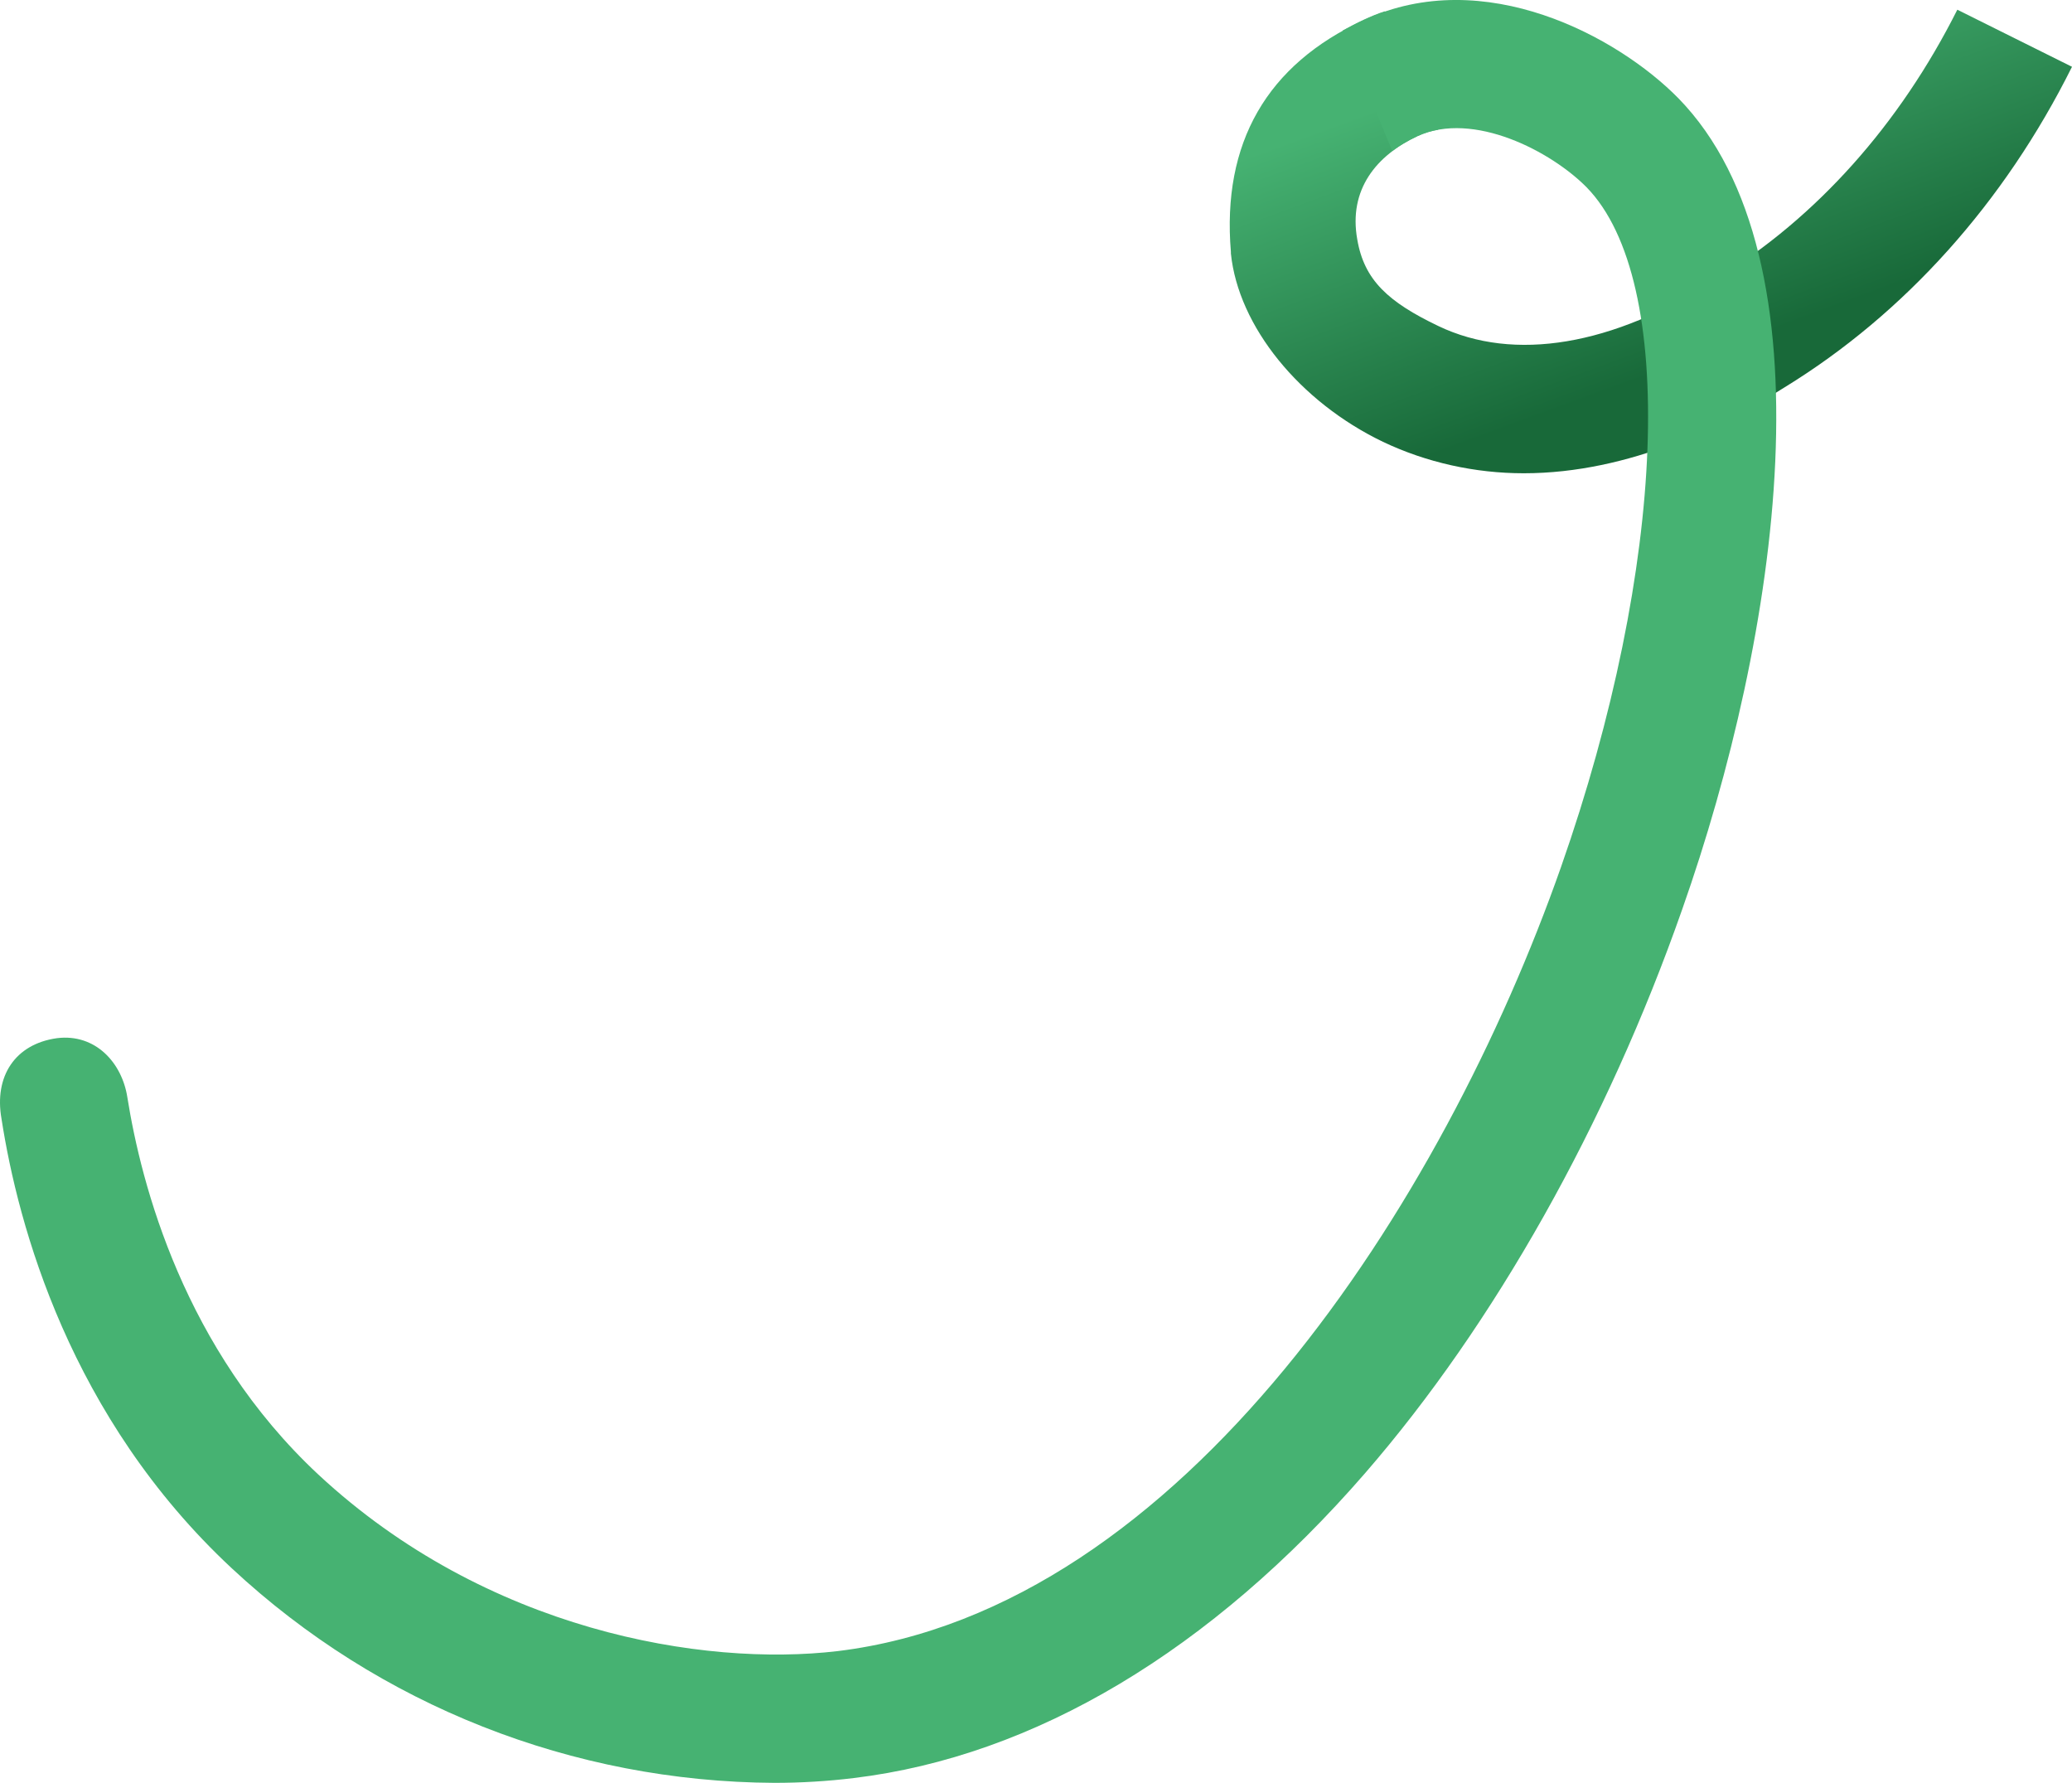
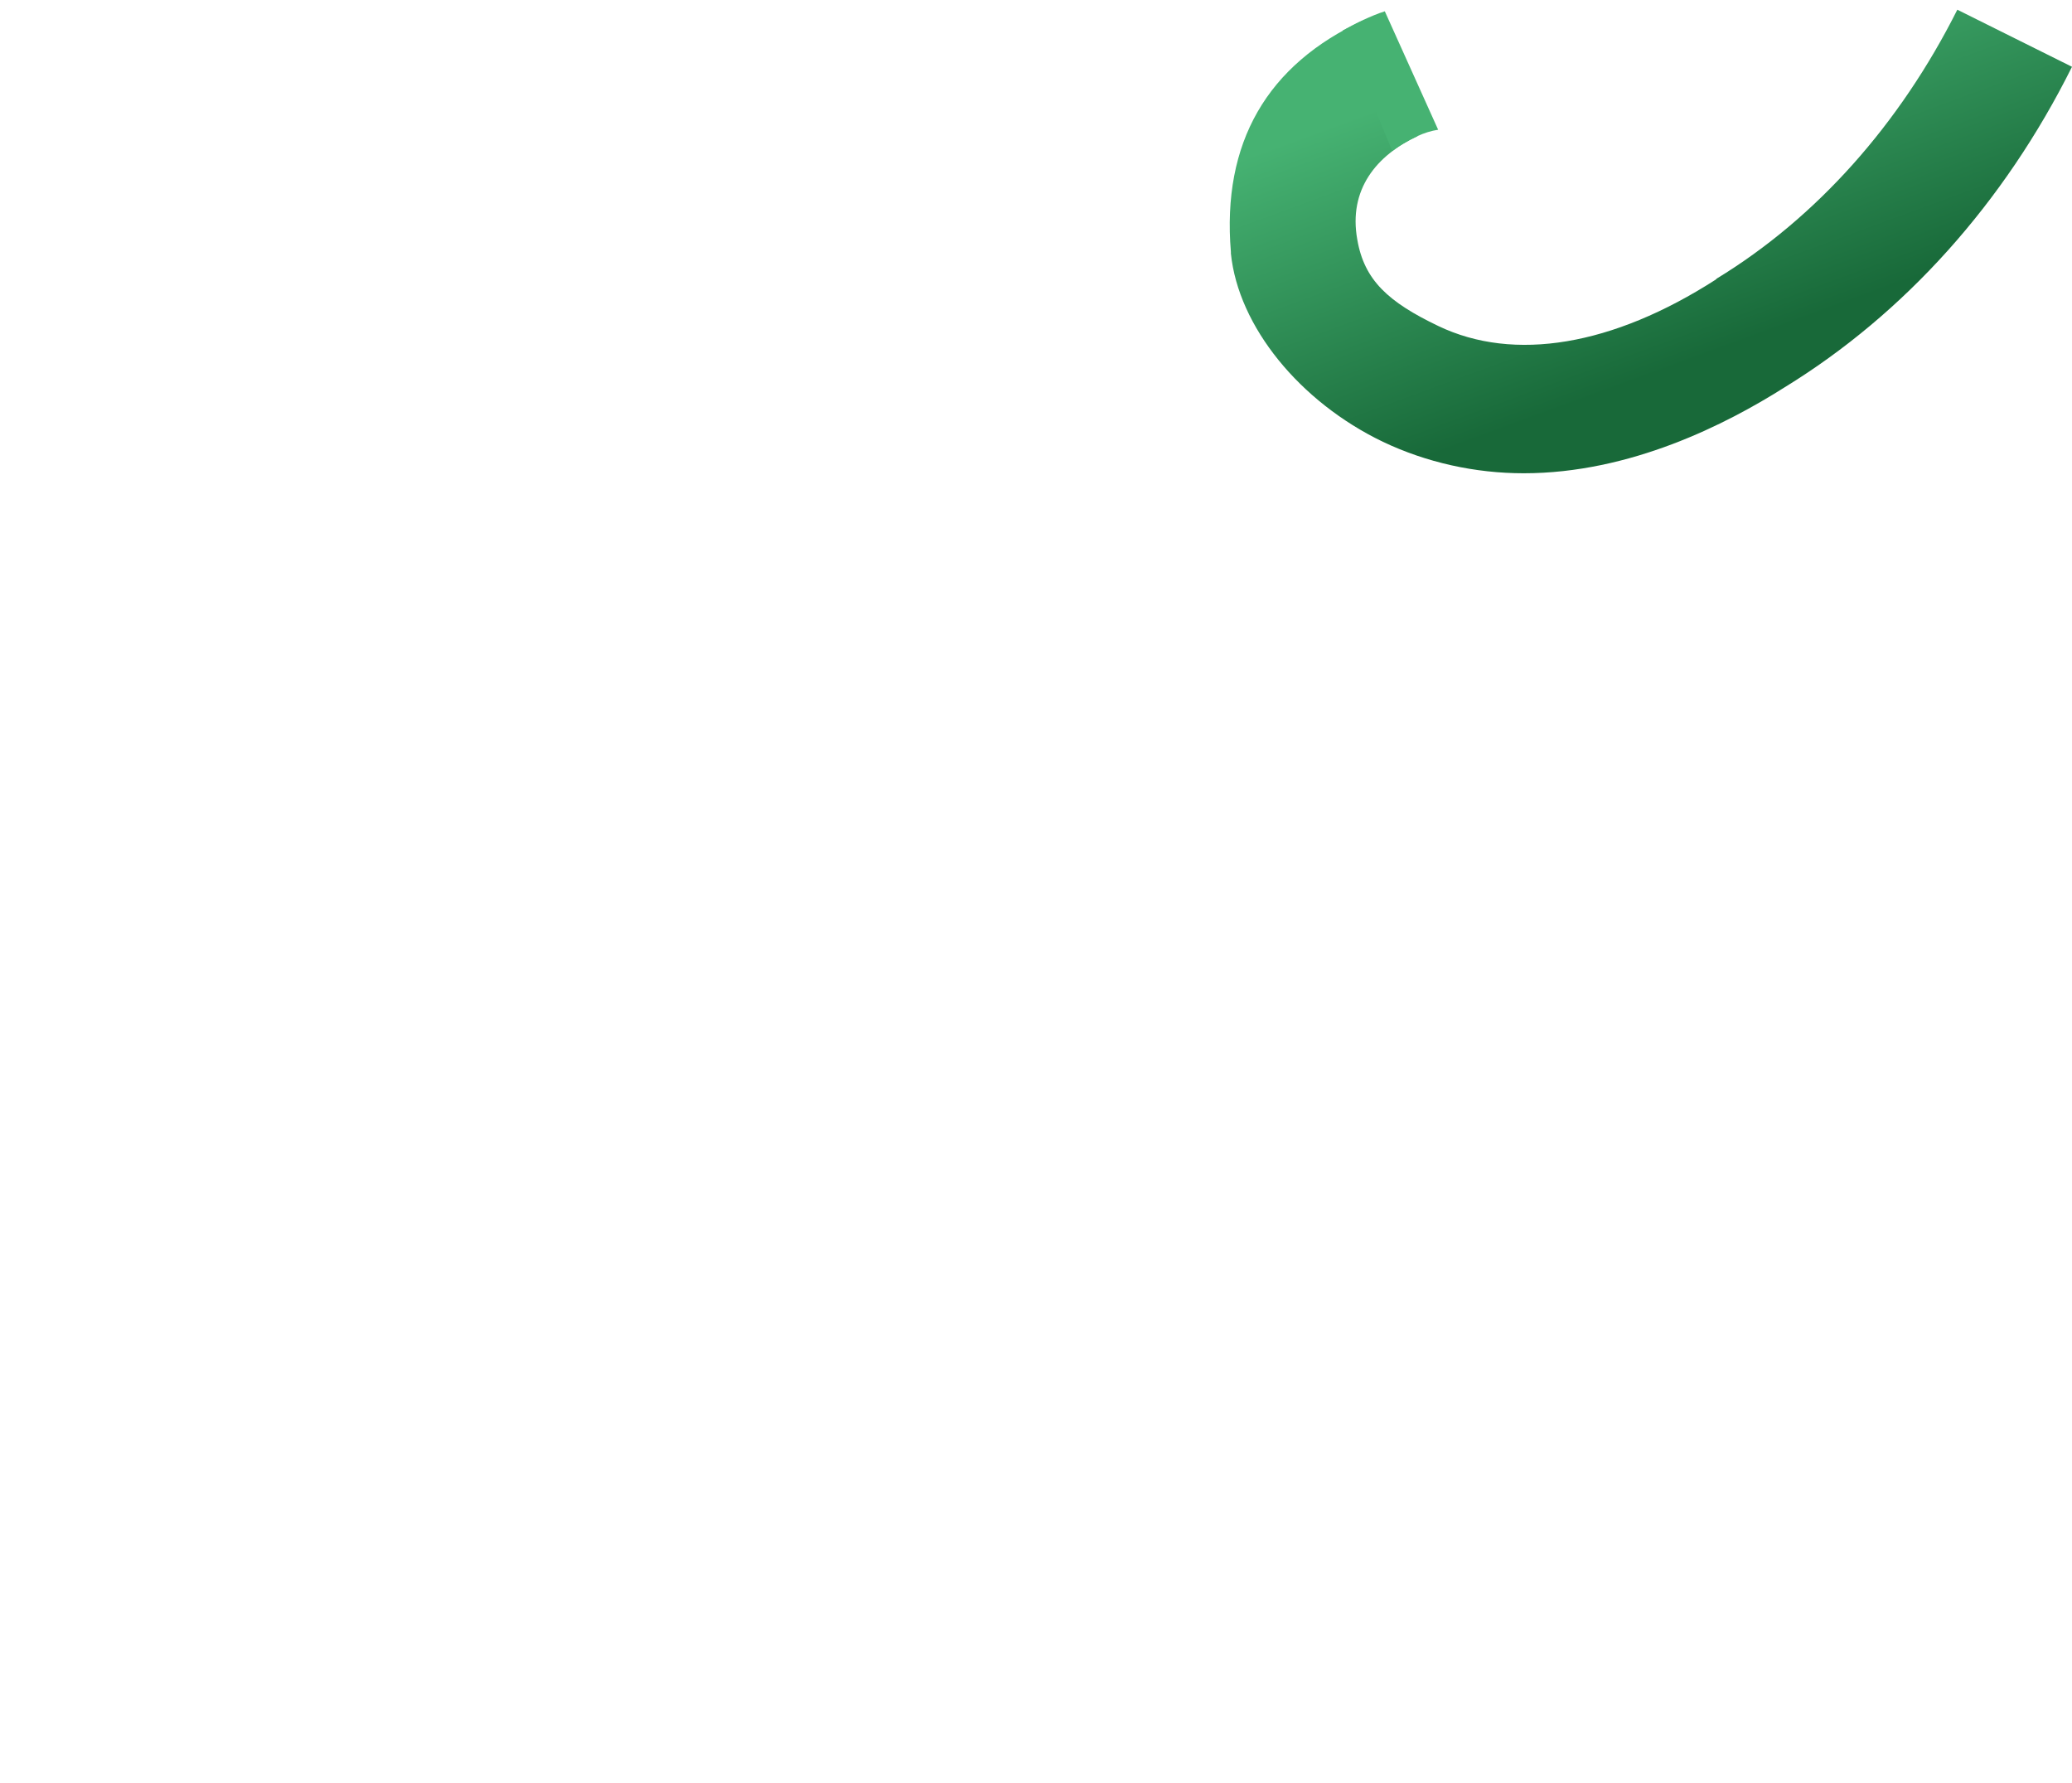
<svg xmlns="http://www.w3.org/2000/svg" id="a" data-name="Layer 1" viewBox="0 0 388.48 334.22">
  <defs>
    <style>
      .e {
        fill: url(#b);
      }

      .f {
        fill: #46b272;
      }
    </style>
    <linearGradient id="b" x1="2718.72" y1="-2613.62" x2="2718.33" y2="-2614.2" gradientTransform="translate(-428911.79 227047.31) scale(157.89 86.85)" gradientUnits="userSpaceOnUse">
      <stop offset="0" stop-color="#186939" />
      <stop offset=".94" stop-color="#46b272" />
    </linearGradient>
  </defs>
  <path id="c" data-name="Path 8581" class="e" d="m285.68,88.72c-9.1,0-18.2-2-26.4-5.9-15.6-7.5-27.1-21.6-28.5-35.3v-.3c-1.7-20.4,6.7-35.1,25-43.5l10,21.8c-7.7,3.6-13,10-11.3,19.4,1.3,7.6,5.8,11.7,15.2,16.2,14.2,6.8,32.7,3.7,52-8.7l.2-.2c18.7-11.4,34.3-28.9,45.1-50.4l21.5,10.7c-12.7,25.5-31.4,46.3-53.9,60.1-10.9,6.9-28.9,16.1-48.9,16.1Z" />
-   <path id="d" data-name="Path 8582" class="f" d="m10.68,194.62h0c7.2-.9,12.2,4.6,13.2,11.1,2.6,16.3,10.6,47.2,35.8,70.7,31.5,29.3,72.1,36.1,97.4,33.1,64.7-7.9,113.5-84.1,135.6-147,19.8-56.4,21.8-110,4.8-127.4-6.6-6.7-21.2-14.4-31.7-9.6l-10-21.8c22.5-10.4,47.5,3.1,58.9,14.7,29.4,30.1,18.8,100.8.7,152.1-14.1,40.2-35.2,77.7-59.4,105.6-28.9,33.3-62,53.1-95.9,57.2-4.9.6-9.9.9-14.9.9-37.8-.2-74.1-14.5-101.7-40.2C13.08,265.72,3.38,229.72.28,209.72c-1.4-7.9,2.5-14,10.4-15.1h0Z" />
  <path class="f" d="m261.04,28.32c1.4-1.1,3-2,4.7-2.8h0c1.3-.6,2.6-1,3.9-1.2l-10-22.2c-1.3.4-2.7,1-4,1.6h0c-1.3.6-2.6,1.3-3.9,2l9.3,22.6Z" />
</svg>